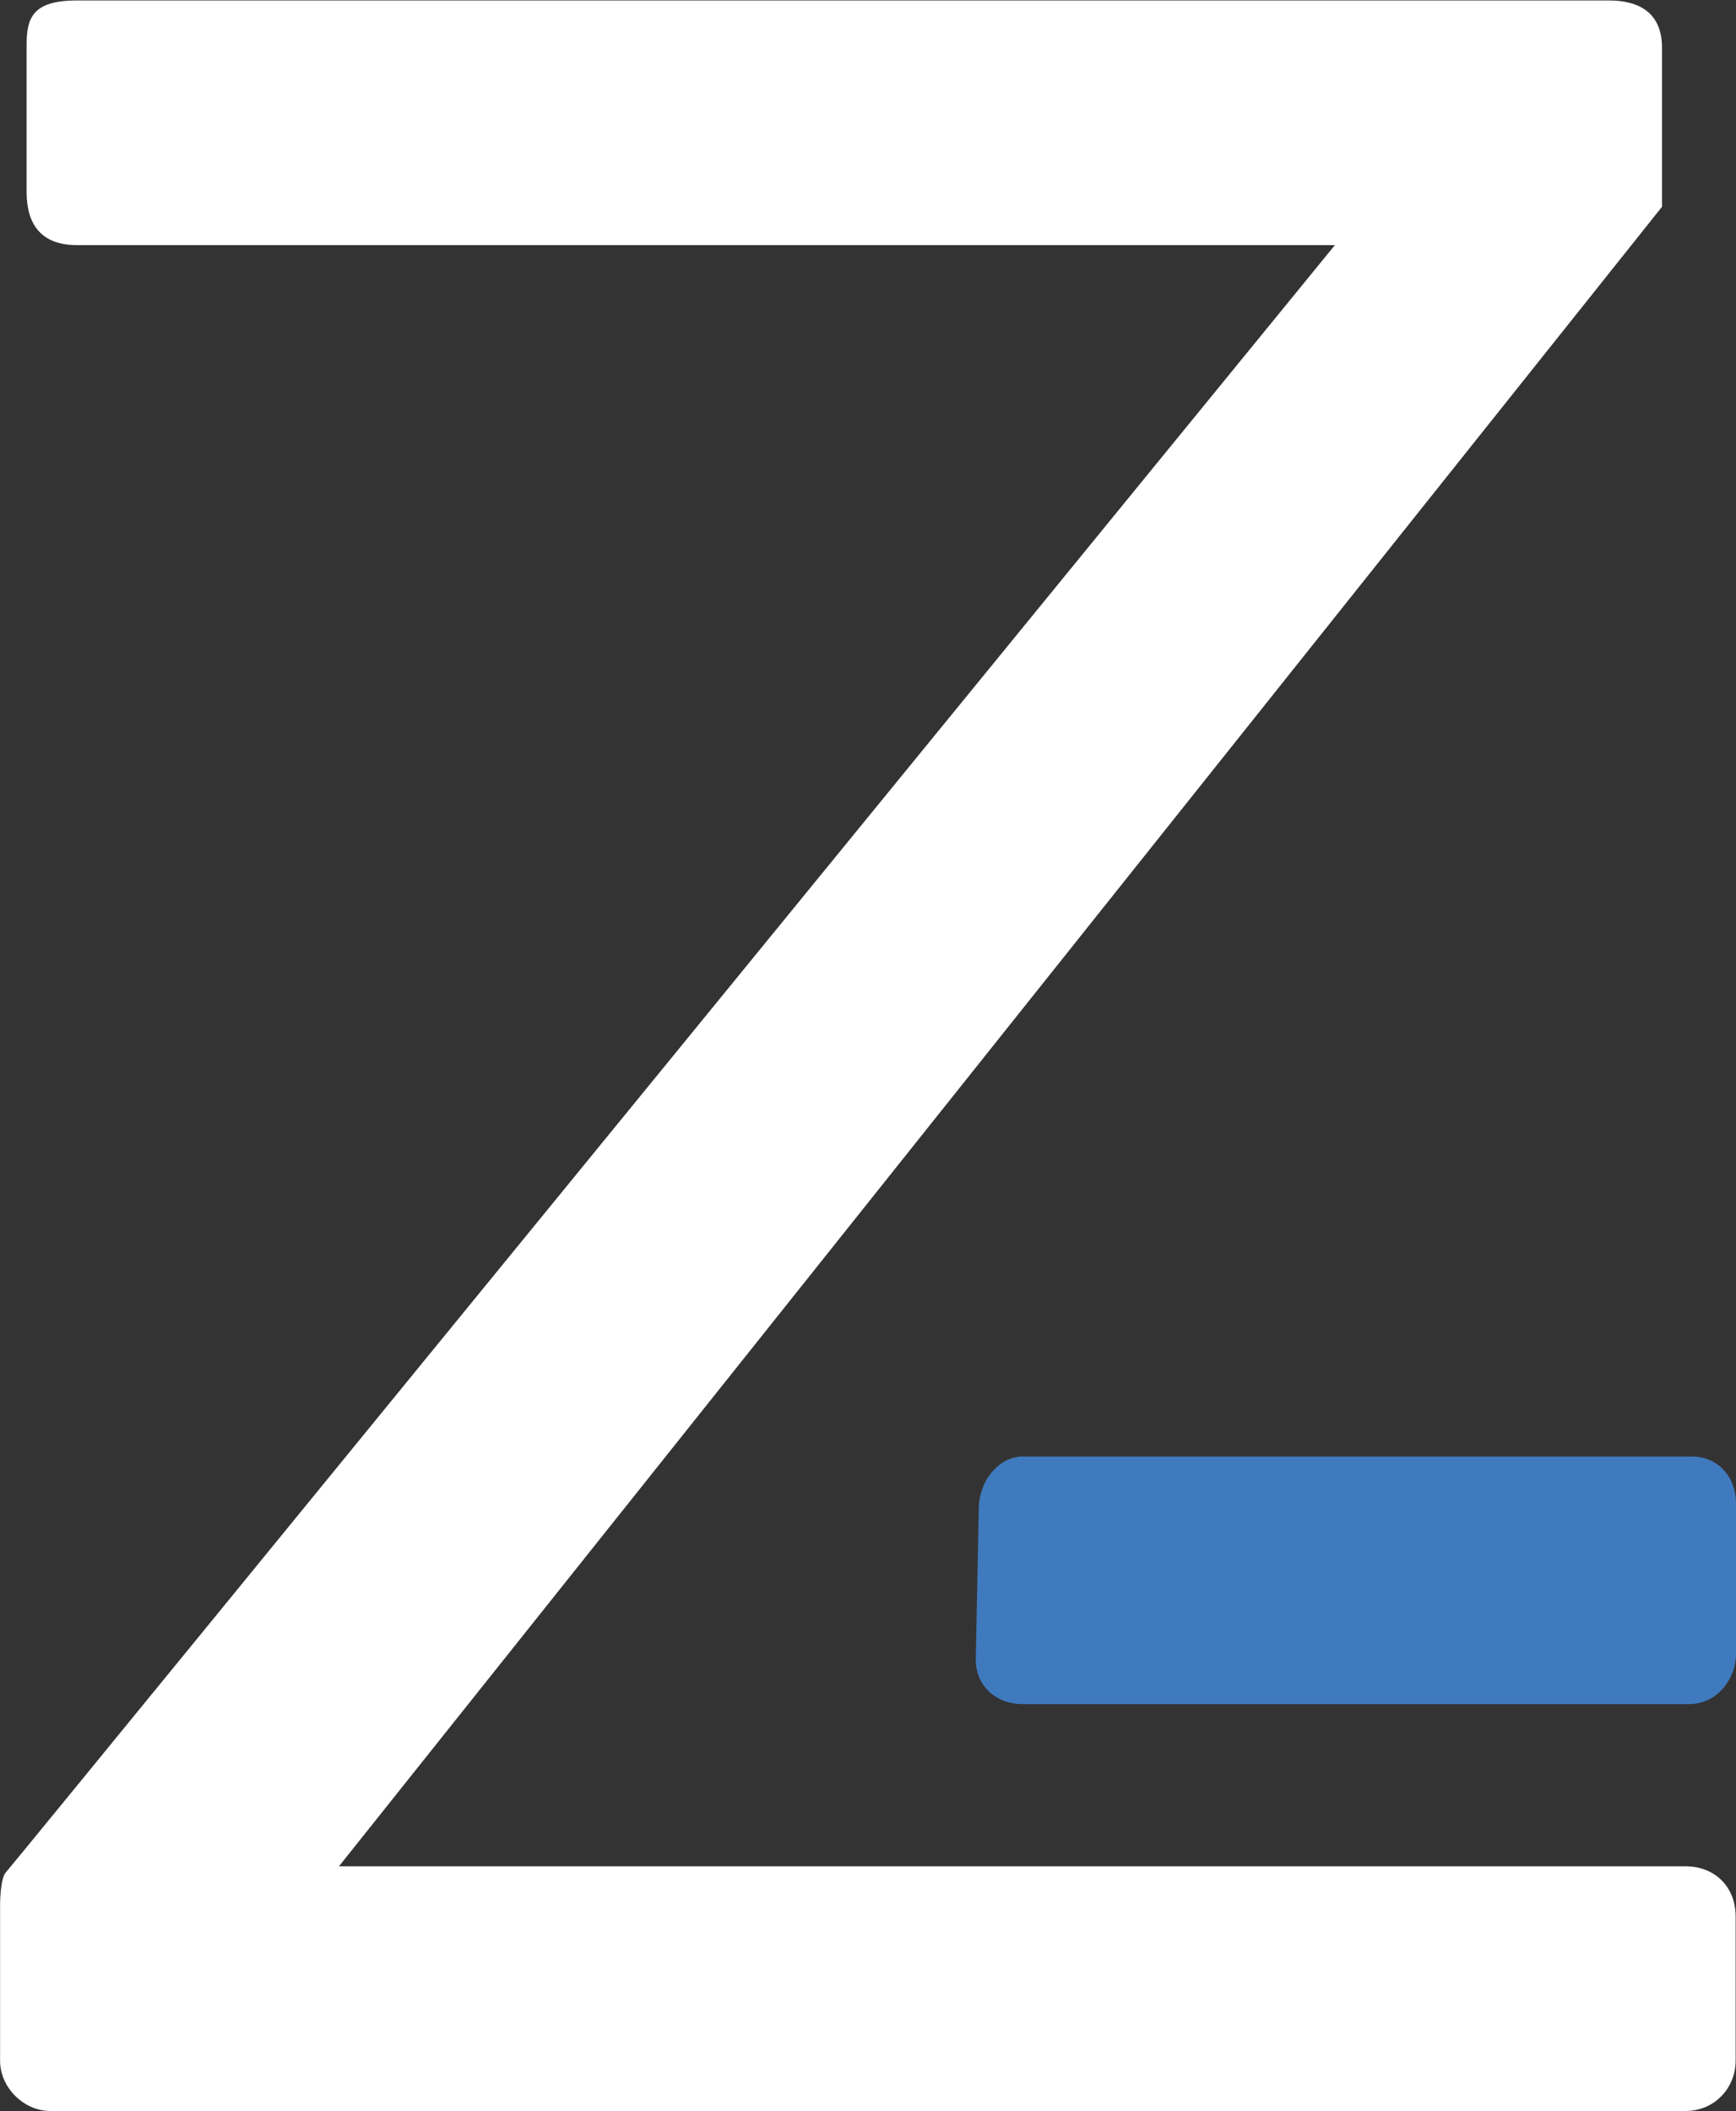
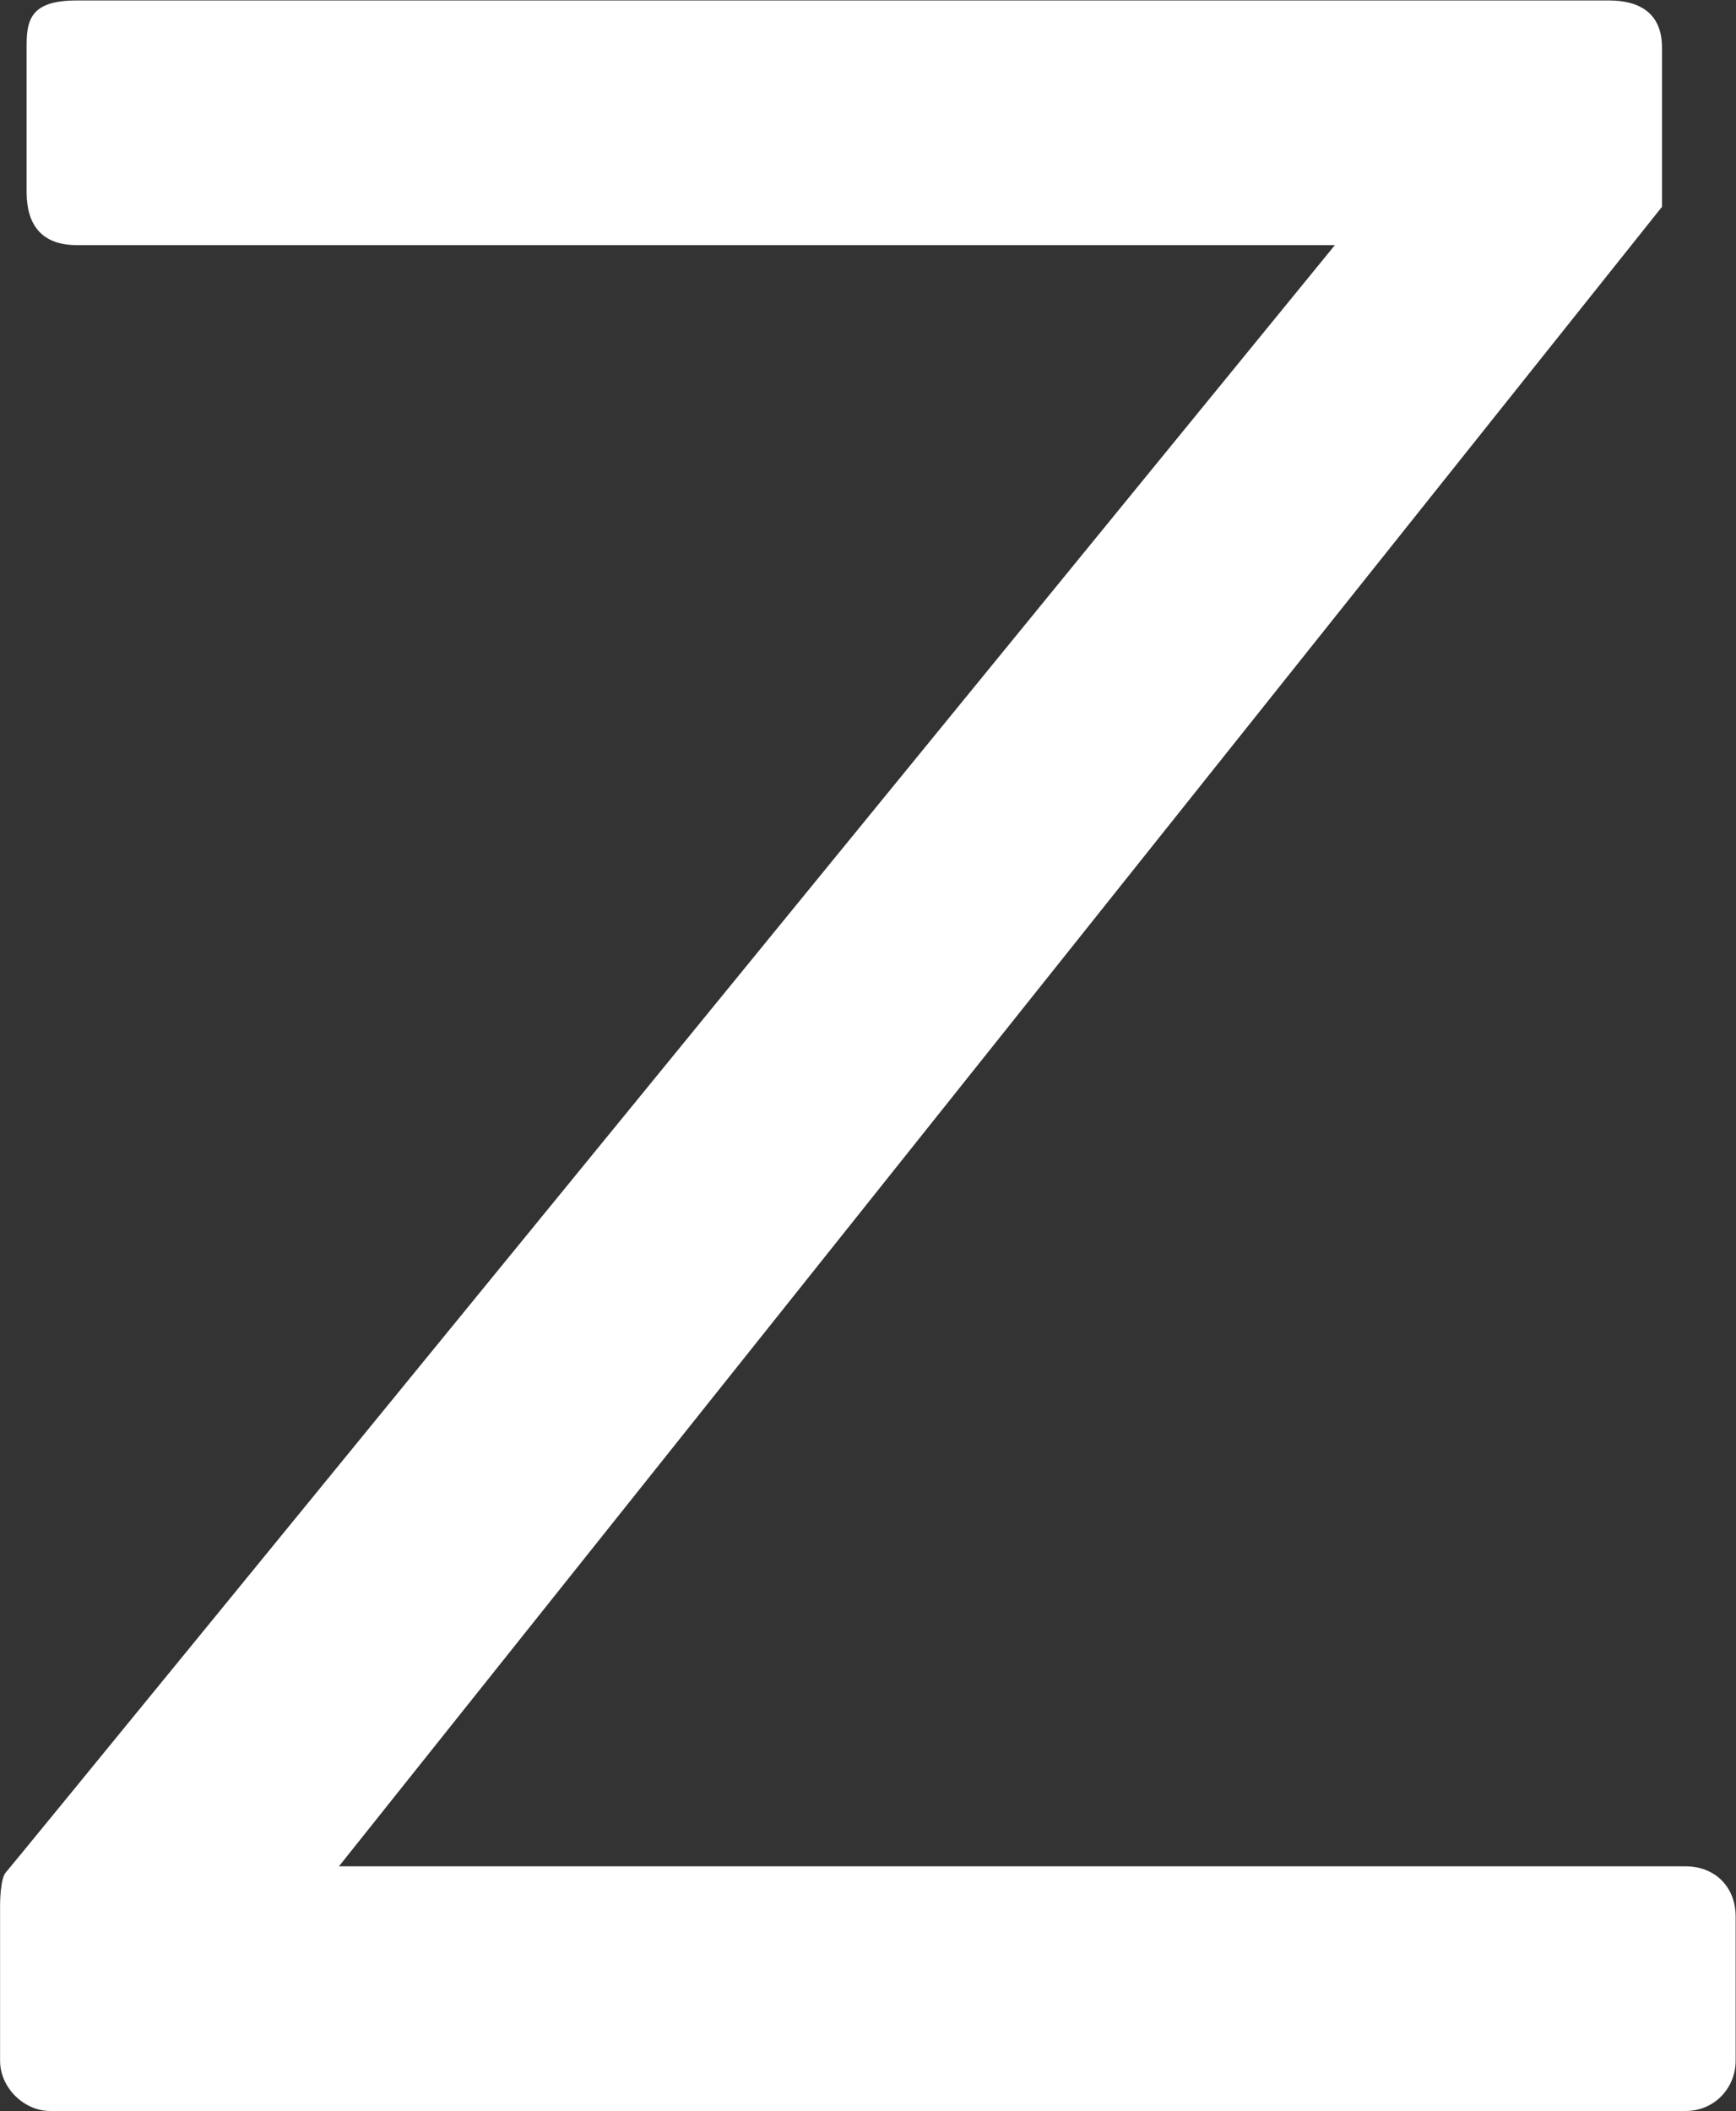
<svg xmlns="http://www.w3.org/2000/svg" width="148.208" height="180.165" version="1.1" id="svg12">
  <rect width="100%" height="100%" fill="#333333" stroke="none" />
  <defs id="defs6">
    <clipPath id="d" clipPathUnits="userSpaceOnUse">
      <path d="m -395.173,561.024 h 1440 v -1024 h -1440 z" id="path4" />
    </clipPath>
    <clipPath id="e" clipPathUnits="userSpaceOnUse">
-       <path d="m -484.627,537.811 h 1440 v -1024 h -1440 z" id="path5" />
-     </clipPath>
+       </clipPath>
  </defs>
  <path d="m 0,0 h 86.245 c 1.887,0 3.208,-1.321 3.208,-3.208 v -9.247 c 0,-1.699 -1.321,-3.209 -3.208,-3.209 H -18.494 c -1.699,0 -3.209,1.51 -3.209,3.209 v 10.002 c 0,0 0,1.698 0.378,2.076 0.377,0.377 85.112,104.174 85.112,104.174 h -80.583 c -2.265,0 -3.208,1.321 -3.208,3.396 v 9.436 c 0,1.699 0.377,2.831 3.208,2.831 h 98.135 c 1.887,0 3.397,-0.754 3.397,-3.019 V 106.25 Z" clip-path="url(#d)" style="fill:#ffffff;fill-opacity:1;fill-rule:nonzero;stroke:none" transform="matrix(1.333,0,0,-1.333,28.937,159.28)" id="path10" />
-   <path d="m 0,0 v -9.625 c 0,-1.51 -1.132,-3.208 -3.02,-3.208 h -42.65 c -1.887,0 -3.02,1.321 -3.02,2.831 l 0.189,9.624 c 0,1.888 1.321,3.398 2.831,3.398 H -2.831 C -1.132,3.02 0,1.698 0,0" clip-path="url(#e)" style="fill:#3f7abe;fill-opacity:1;fill-rule:nonzero;stroke:none" transform="matrix(1.333,0,0,-1.333,148.209,128.33)" id="path11" />
</svg>